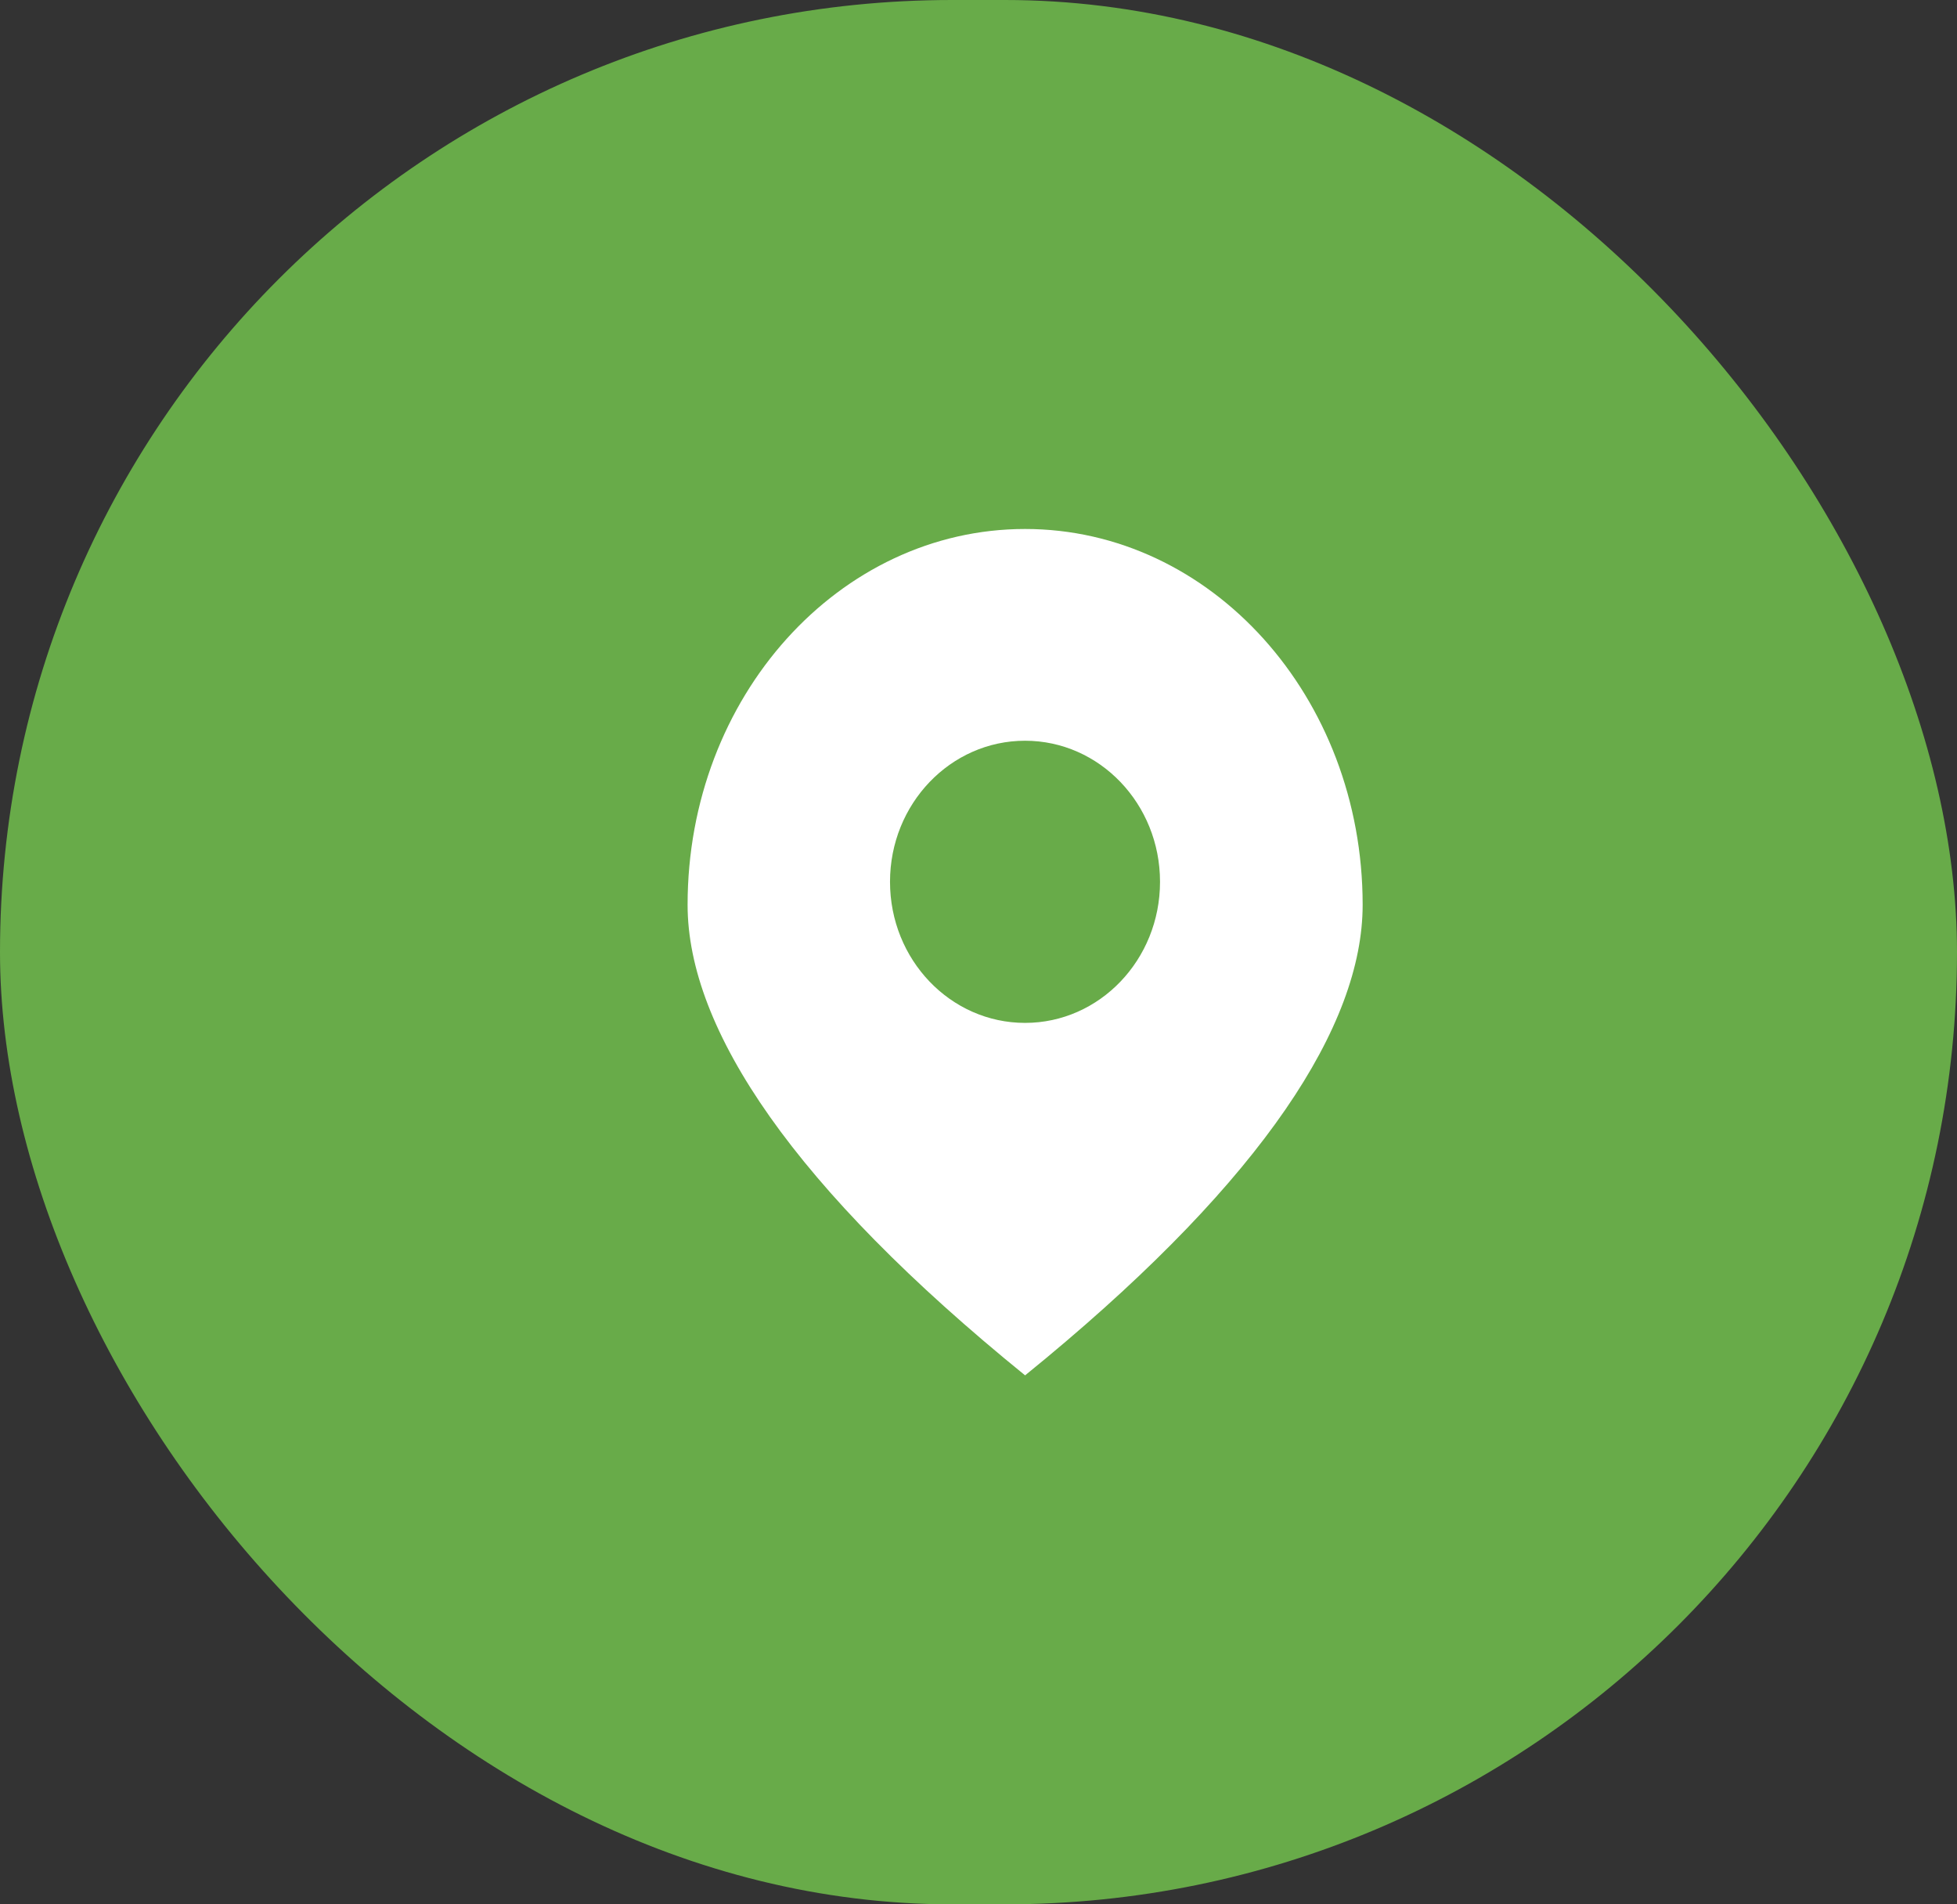
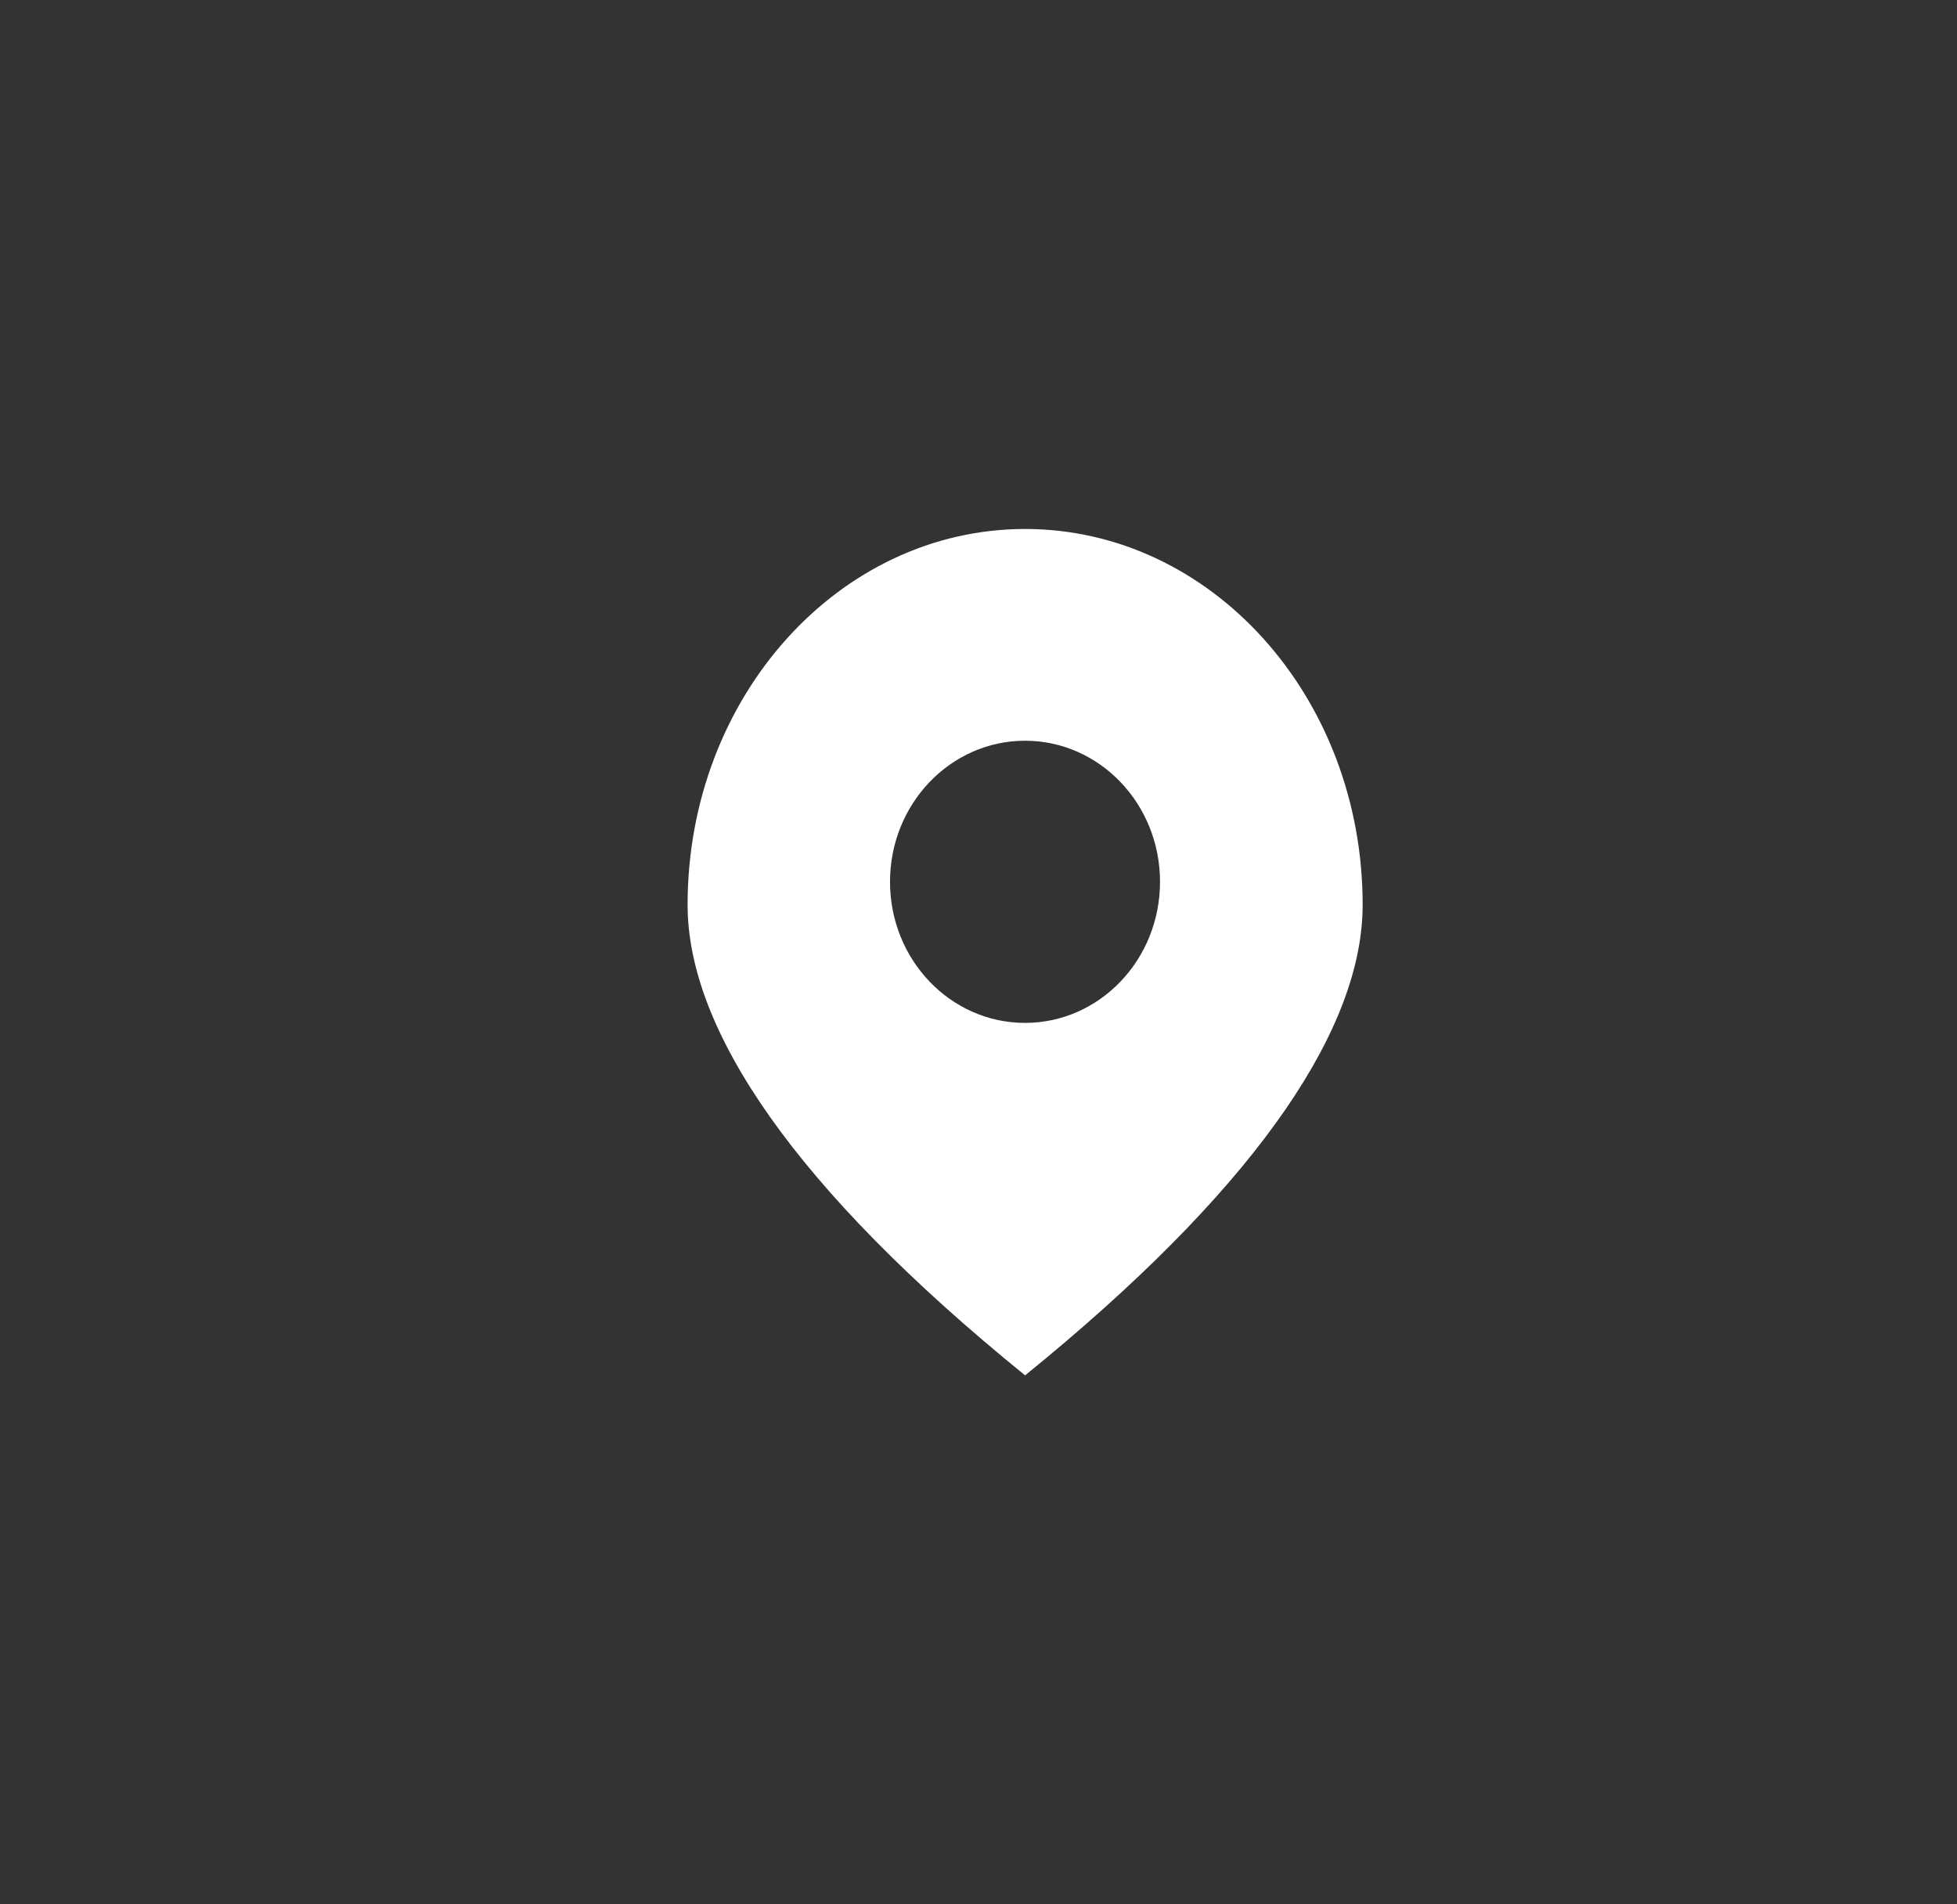
<svg xmlns="http://www.w3.org/2000/svg" width="37" height="36" viewBox="0 0 37 36" fill="none">
  <rect x="0" y="0" width="37" height="36" fill="#333333" stroke="none" />
-   <rect width="37" height="36" rx="18" fill="#68AB49" />
  <path fill-rule="evenodd" clip-rule="evenodd" d="M19.38 14.003C17.97 14.003 16.827 15.197 16.827 16.67C16.827 18.143 17.97 19.337 19.38 19.337C20.79 19.337 21.932 18.143 21.932 16.67C21.932 15.197 20.79 14.003 19.38 14.003ZM19.381 10C22.896 10 25.763 13.17 25.763 17.105C25.763 19.392 23.865 22.278 19.783 25.67L19.381 26C15.022 22.465 13 19.465 13 17.105C13 13.17 15.867 10 19.381 10Z" fill="white" />
</svg>